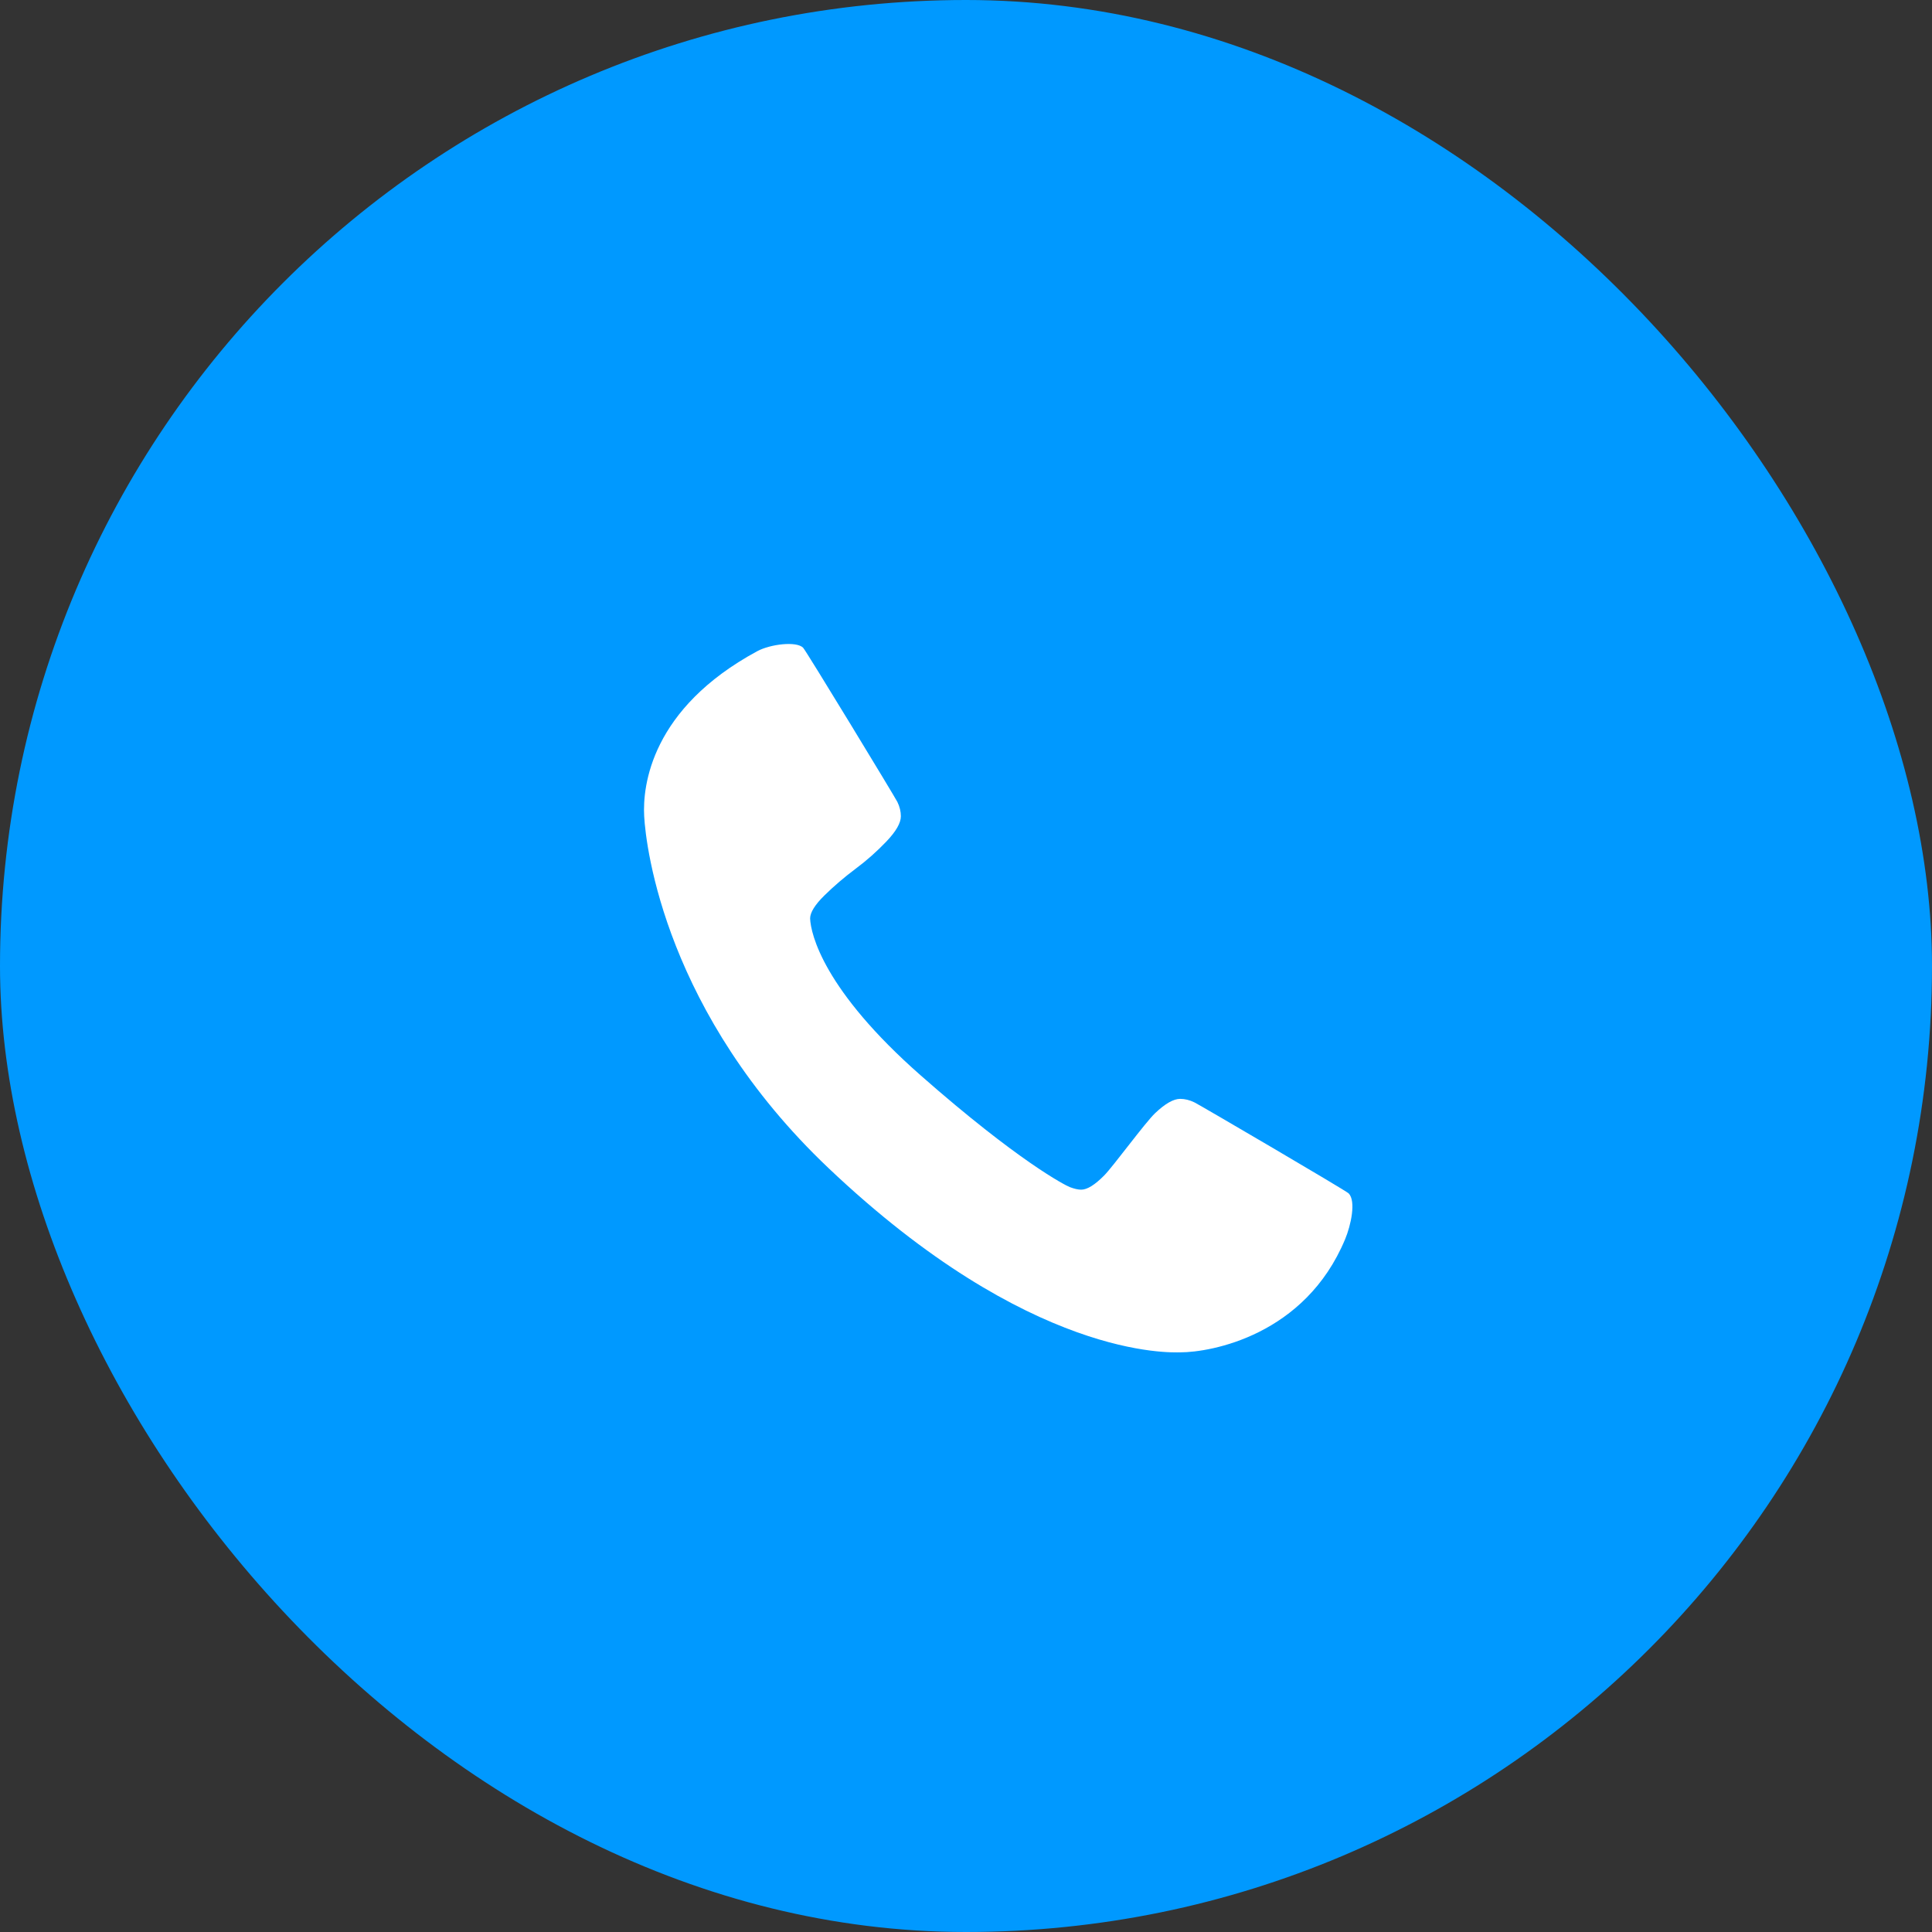
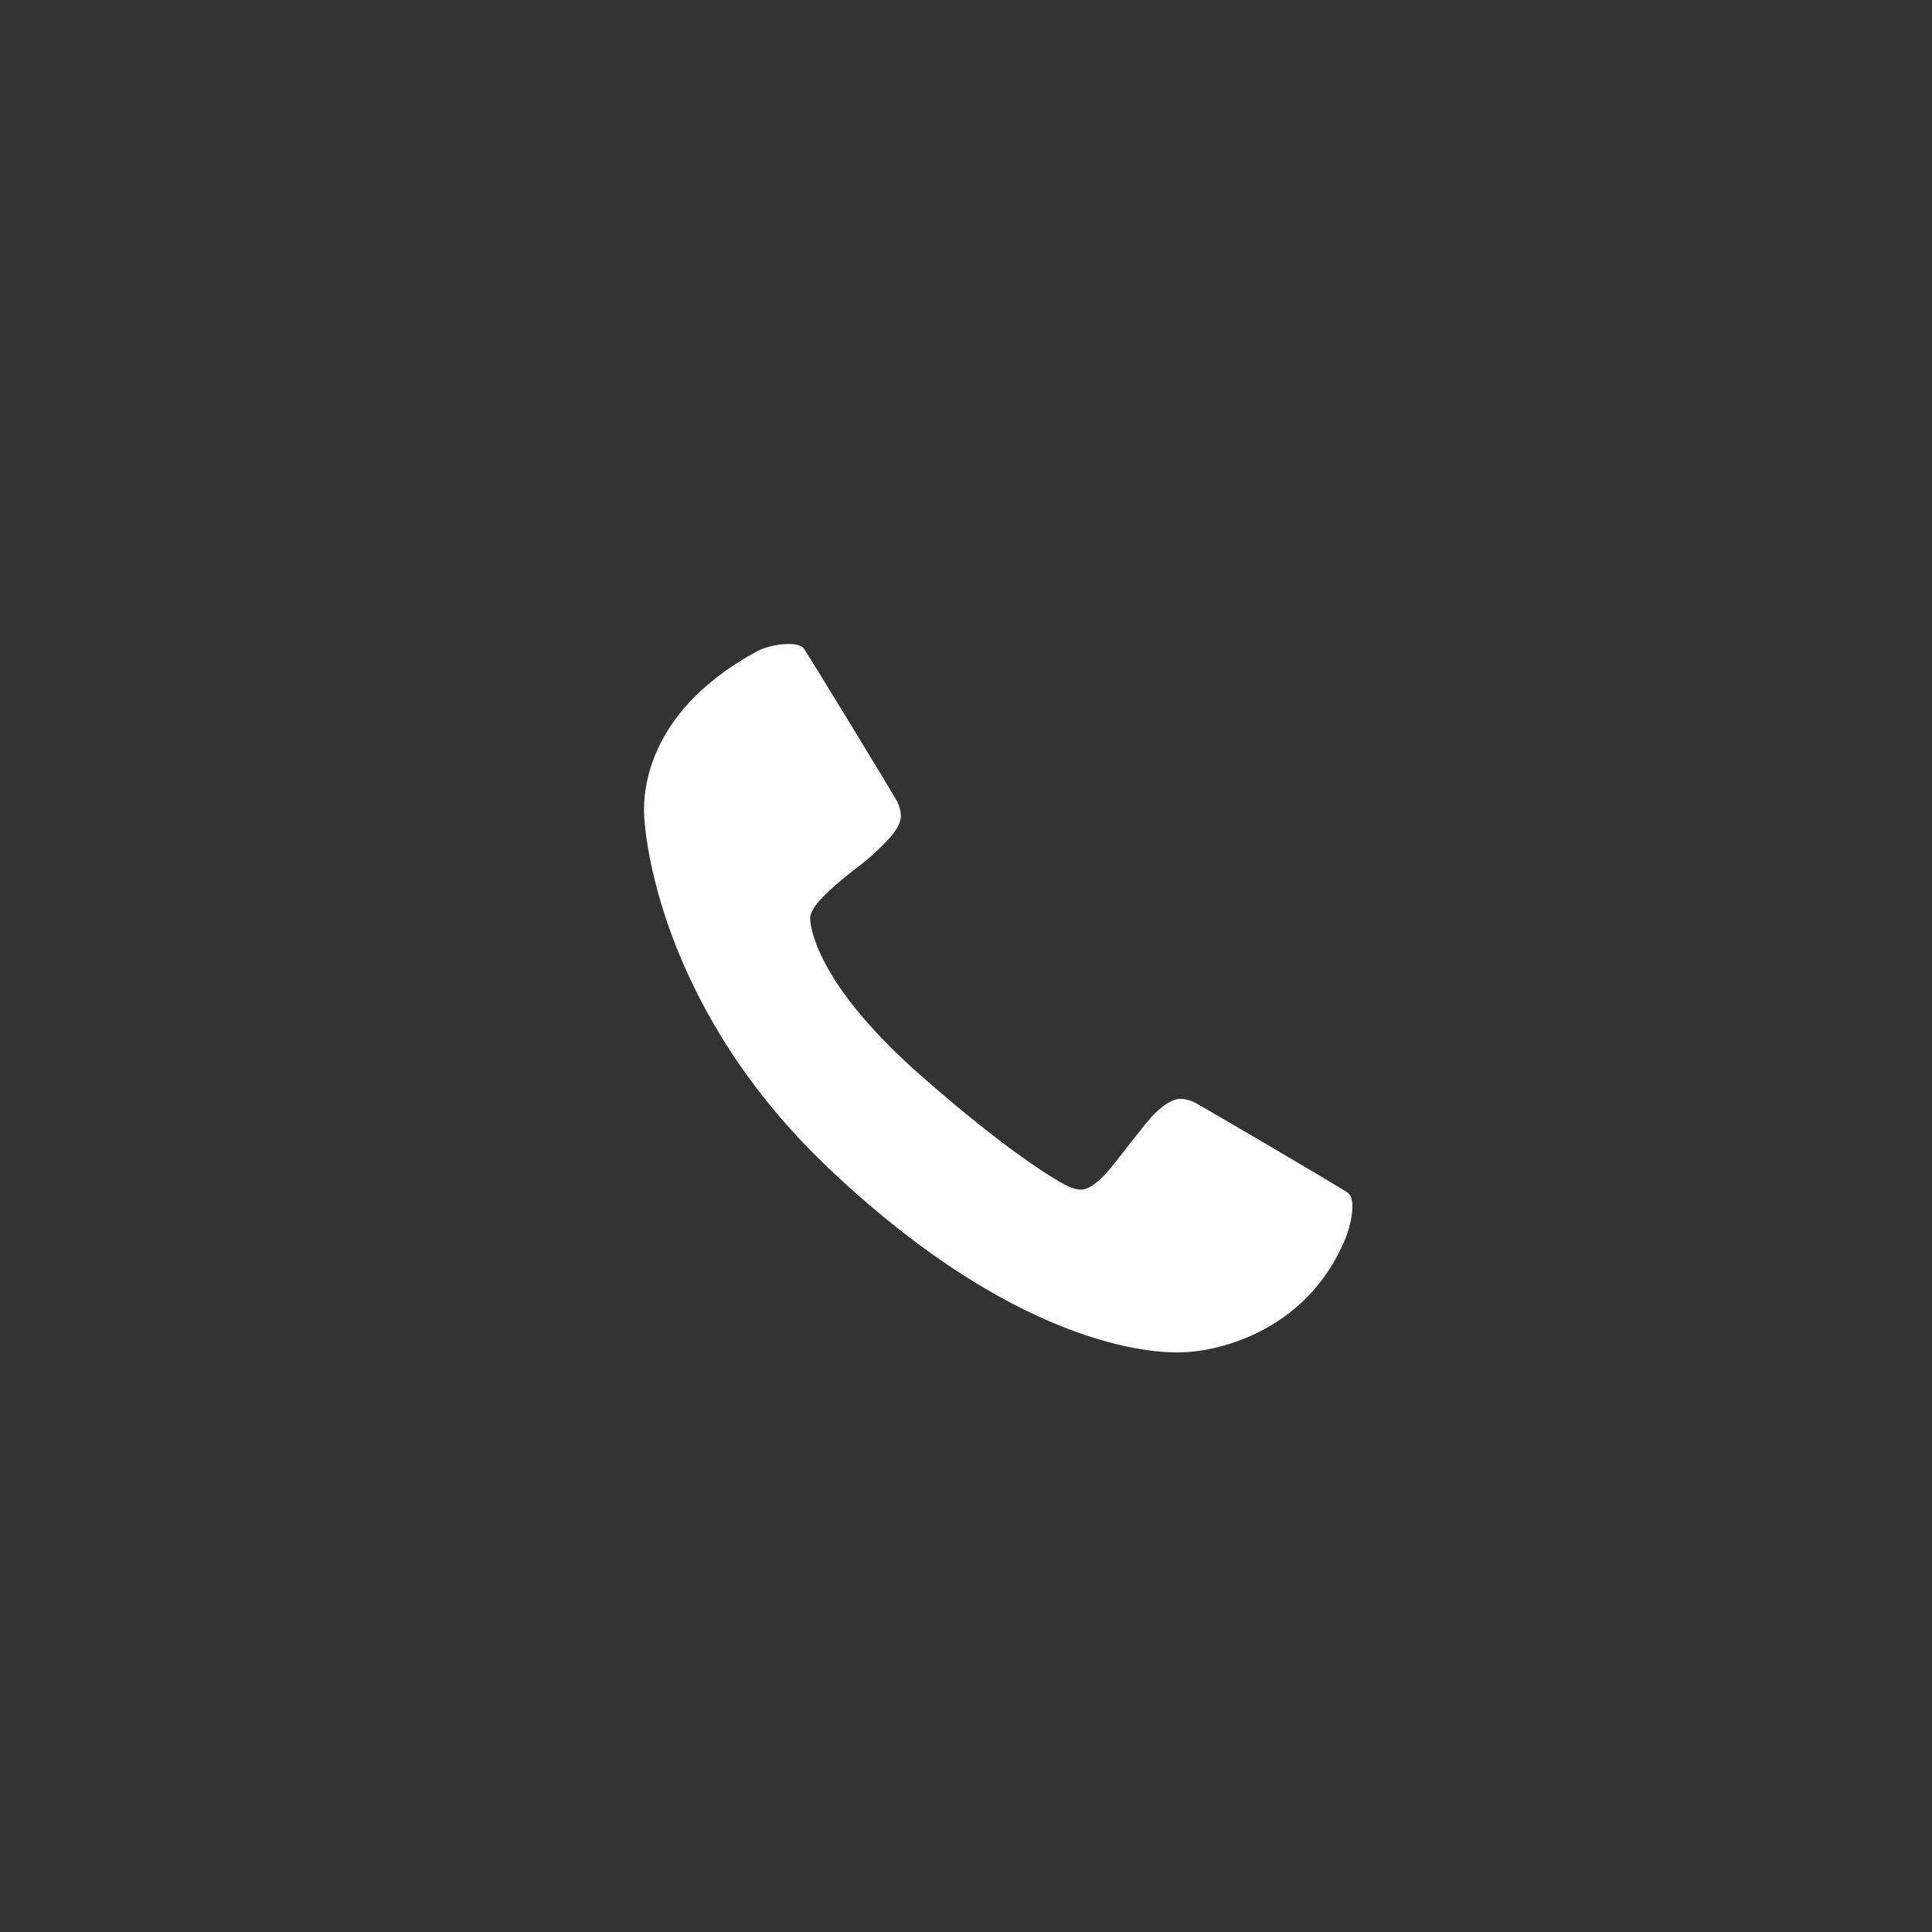
<svg xmlns="http://www.w3.org/2000/svg" width="35" height="35" viewBox="0 0 35 35" fill="none">
  <rect x="0" y="0" width="35" height="35" fill="#333333" stroke="none" />
-   <rect width="35" height="35" rx="17.5" fill="#0099FF" />
  <path d="M24.368 22.45C23.641 24.194 21.937 24.499 21.38 24.499C21.216 24.499 18.669 24.634 15.008 21.16C12.061 18.364 11.701 15.358 11.67 14.787C11.639 14.23 11.799 12.835 13.718 11.797C13.956 11.669 14.428 11.612 14.549 11.734C14.603 11.788 16.214 14.44 16.257 14.528C16.299 14.615 16.32 14.702 16.32 14.787C16.32 14.908 16.234 15.059 16.061 15.241C15.889 15.422 15.701 15.589 15.498 15.74C15.295 15.892 15.108 16.052 14.935 16.222C14.763 16.391 14.676 16.531 14.676 16.64C14.688 16.923 14.92 17.936 16.685 19.487C18.45 21.039 19.301 21.476 19.382 21.506C19.464 21.537 19.532 21.552 19.587 21.552C19.696 21.552 19.835 21.465 20.005 21.293C20.174 21.12 20.744 20.339 20.926 20.166C21.107 19.994 21.259 19.907 21.38 19.907C21.465 19.907 21.551 19.928 21.639 19.971C21.727 20.013 24.381 21.567 24.432 21.619C24.57 21.76 24.472 22.201 24.368 22.45Z" fill="white" />
</svg>